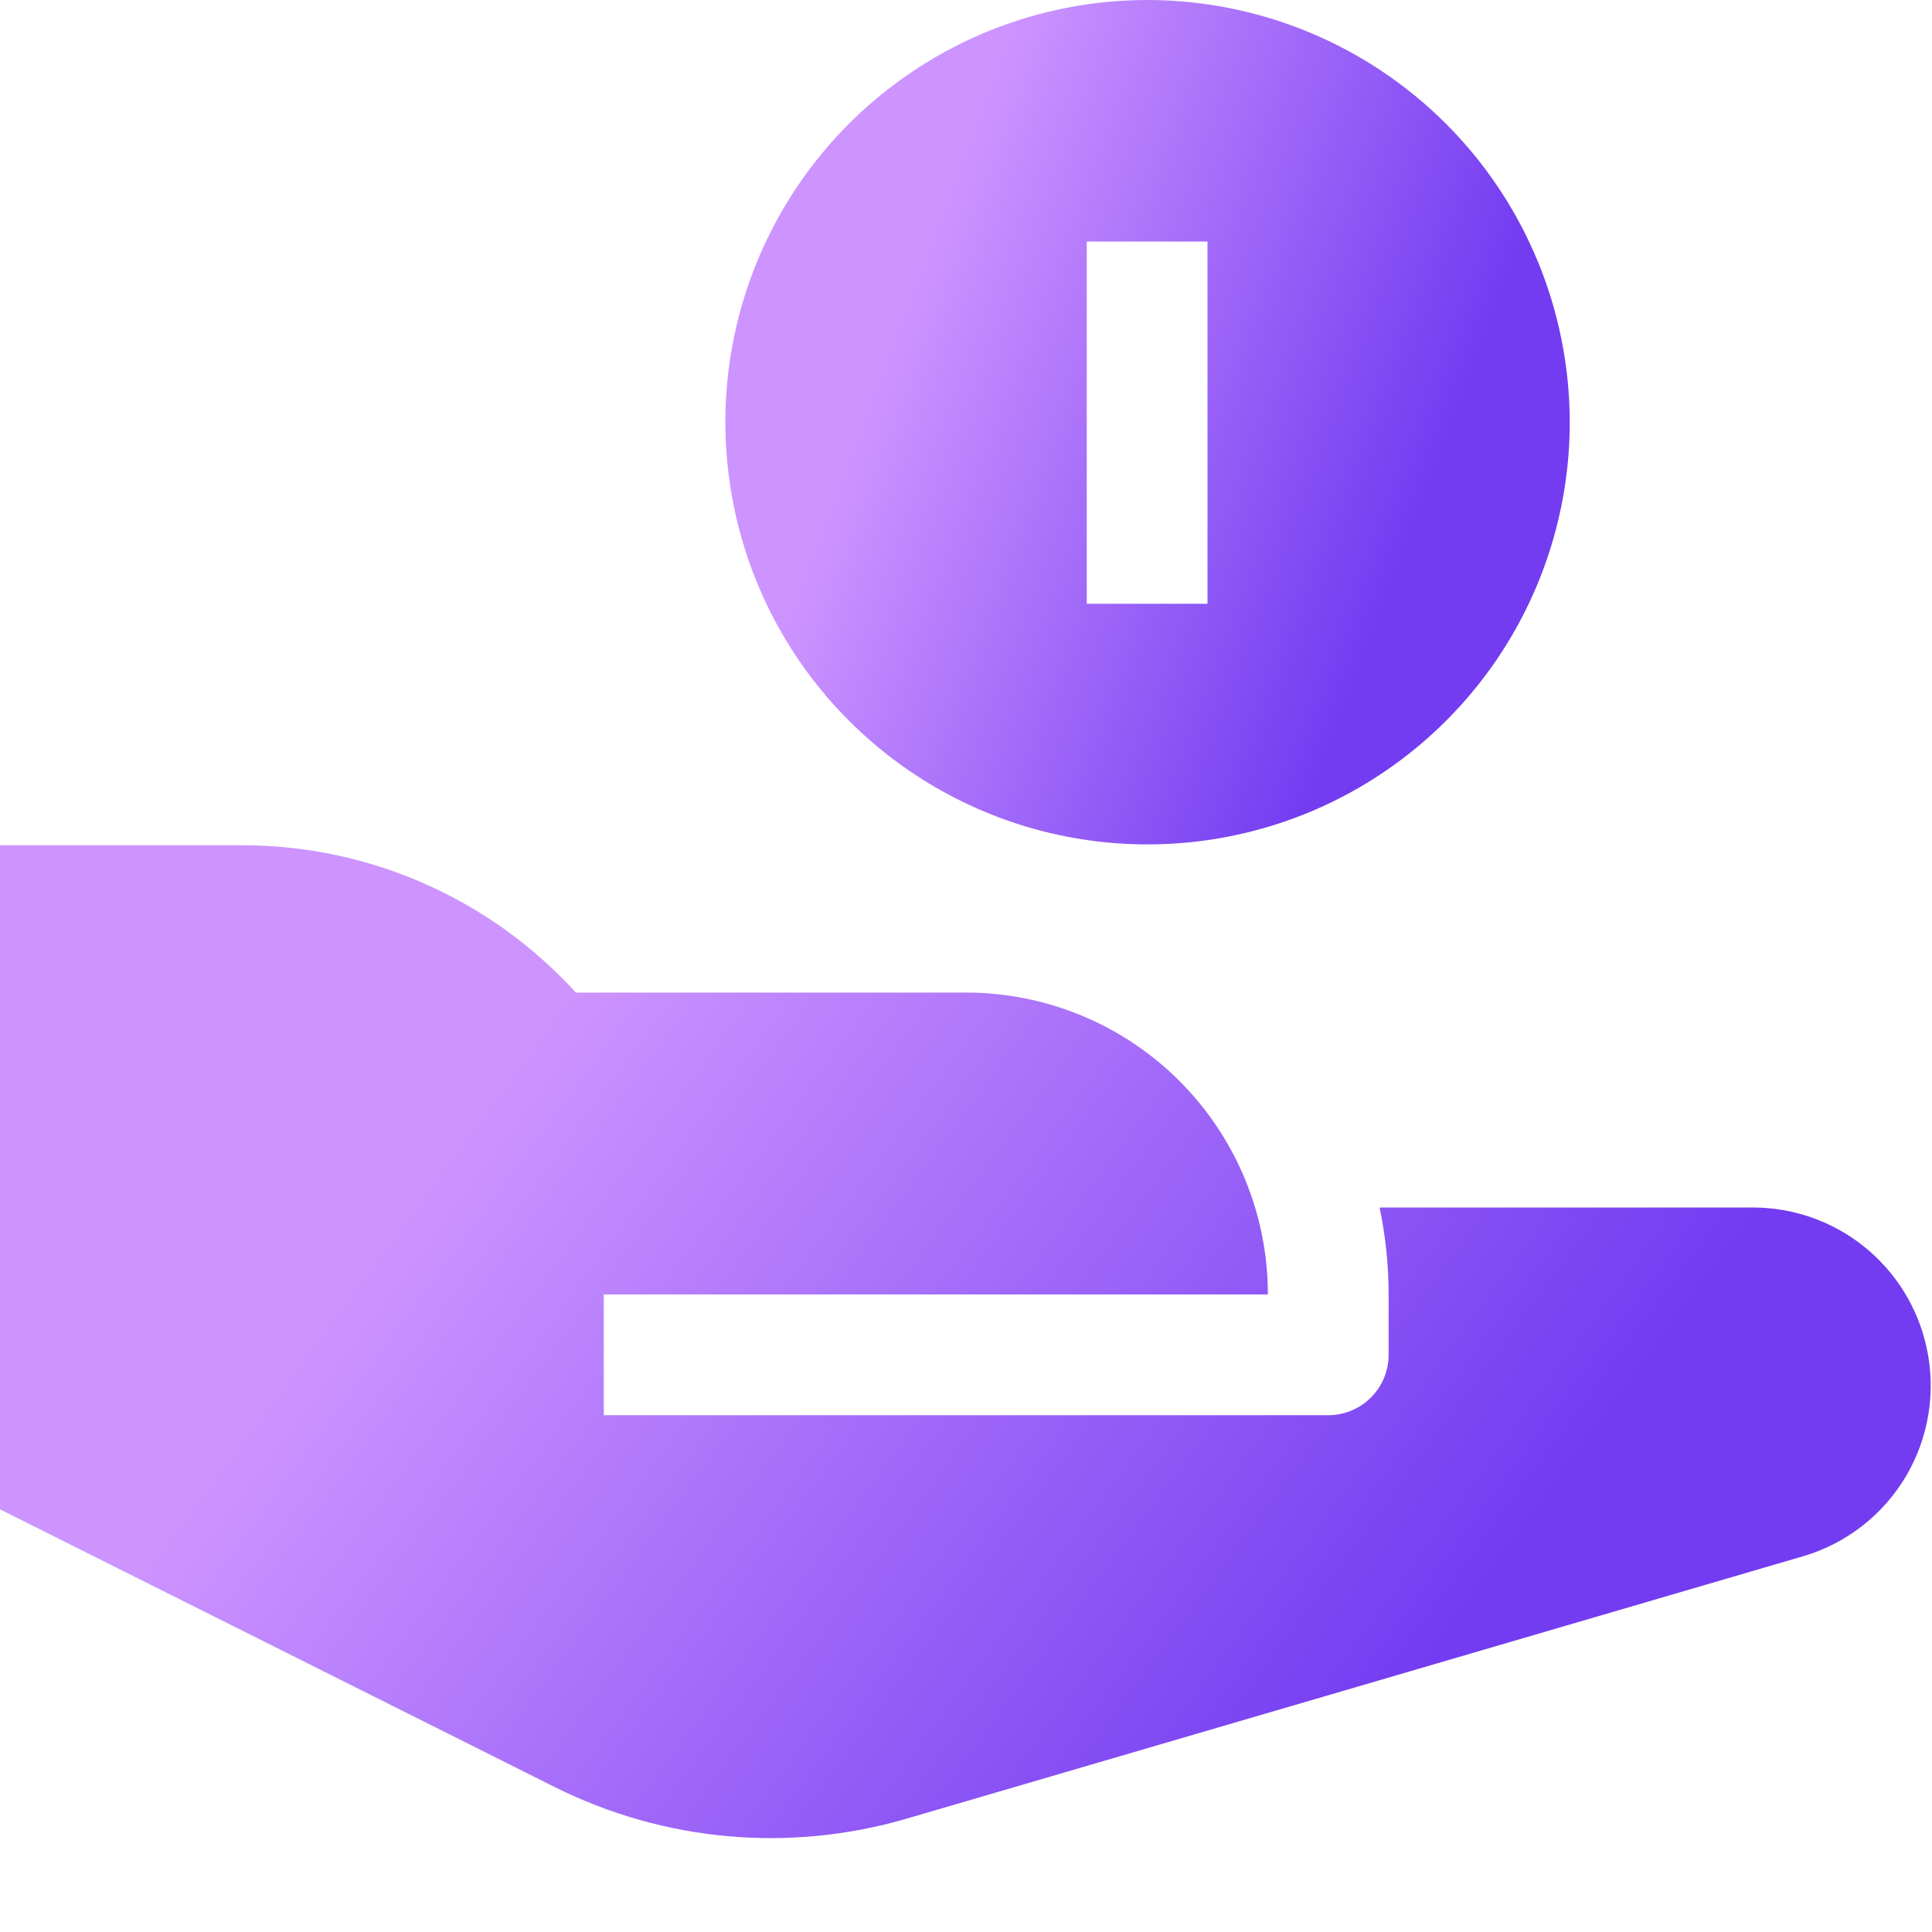
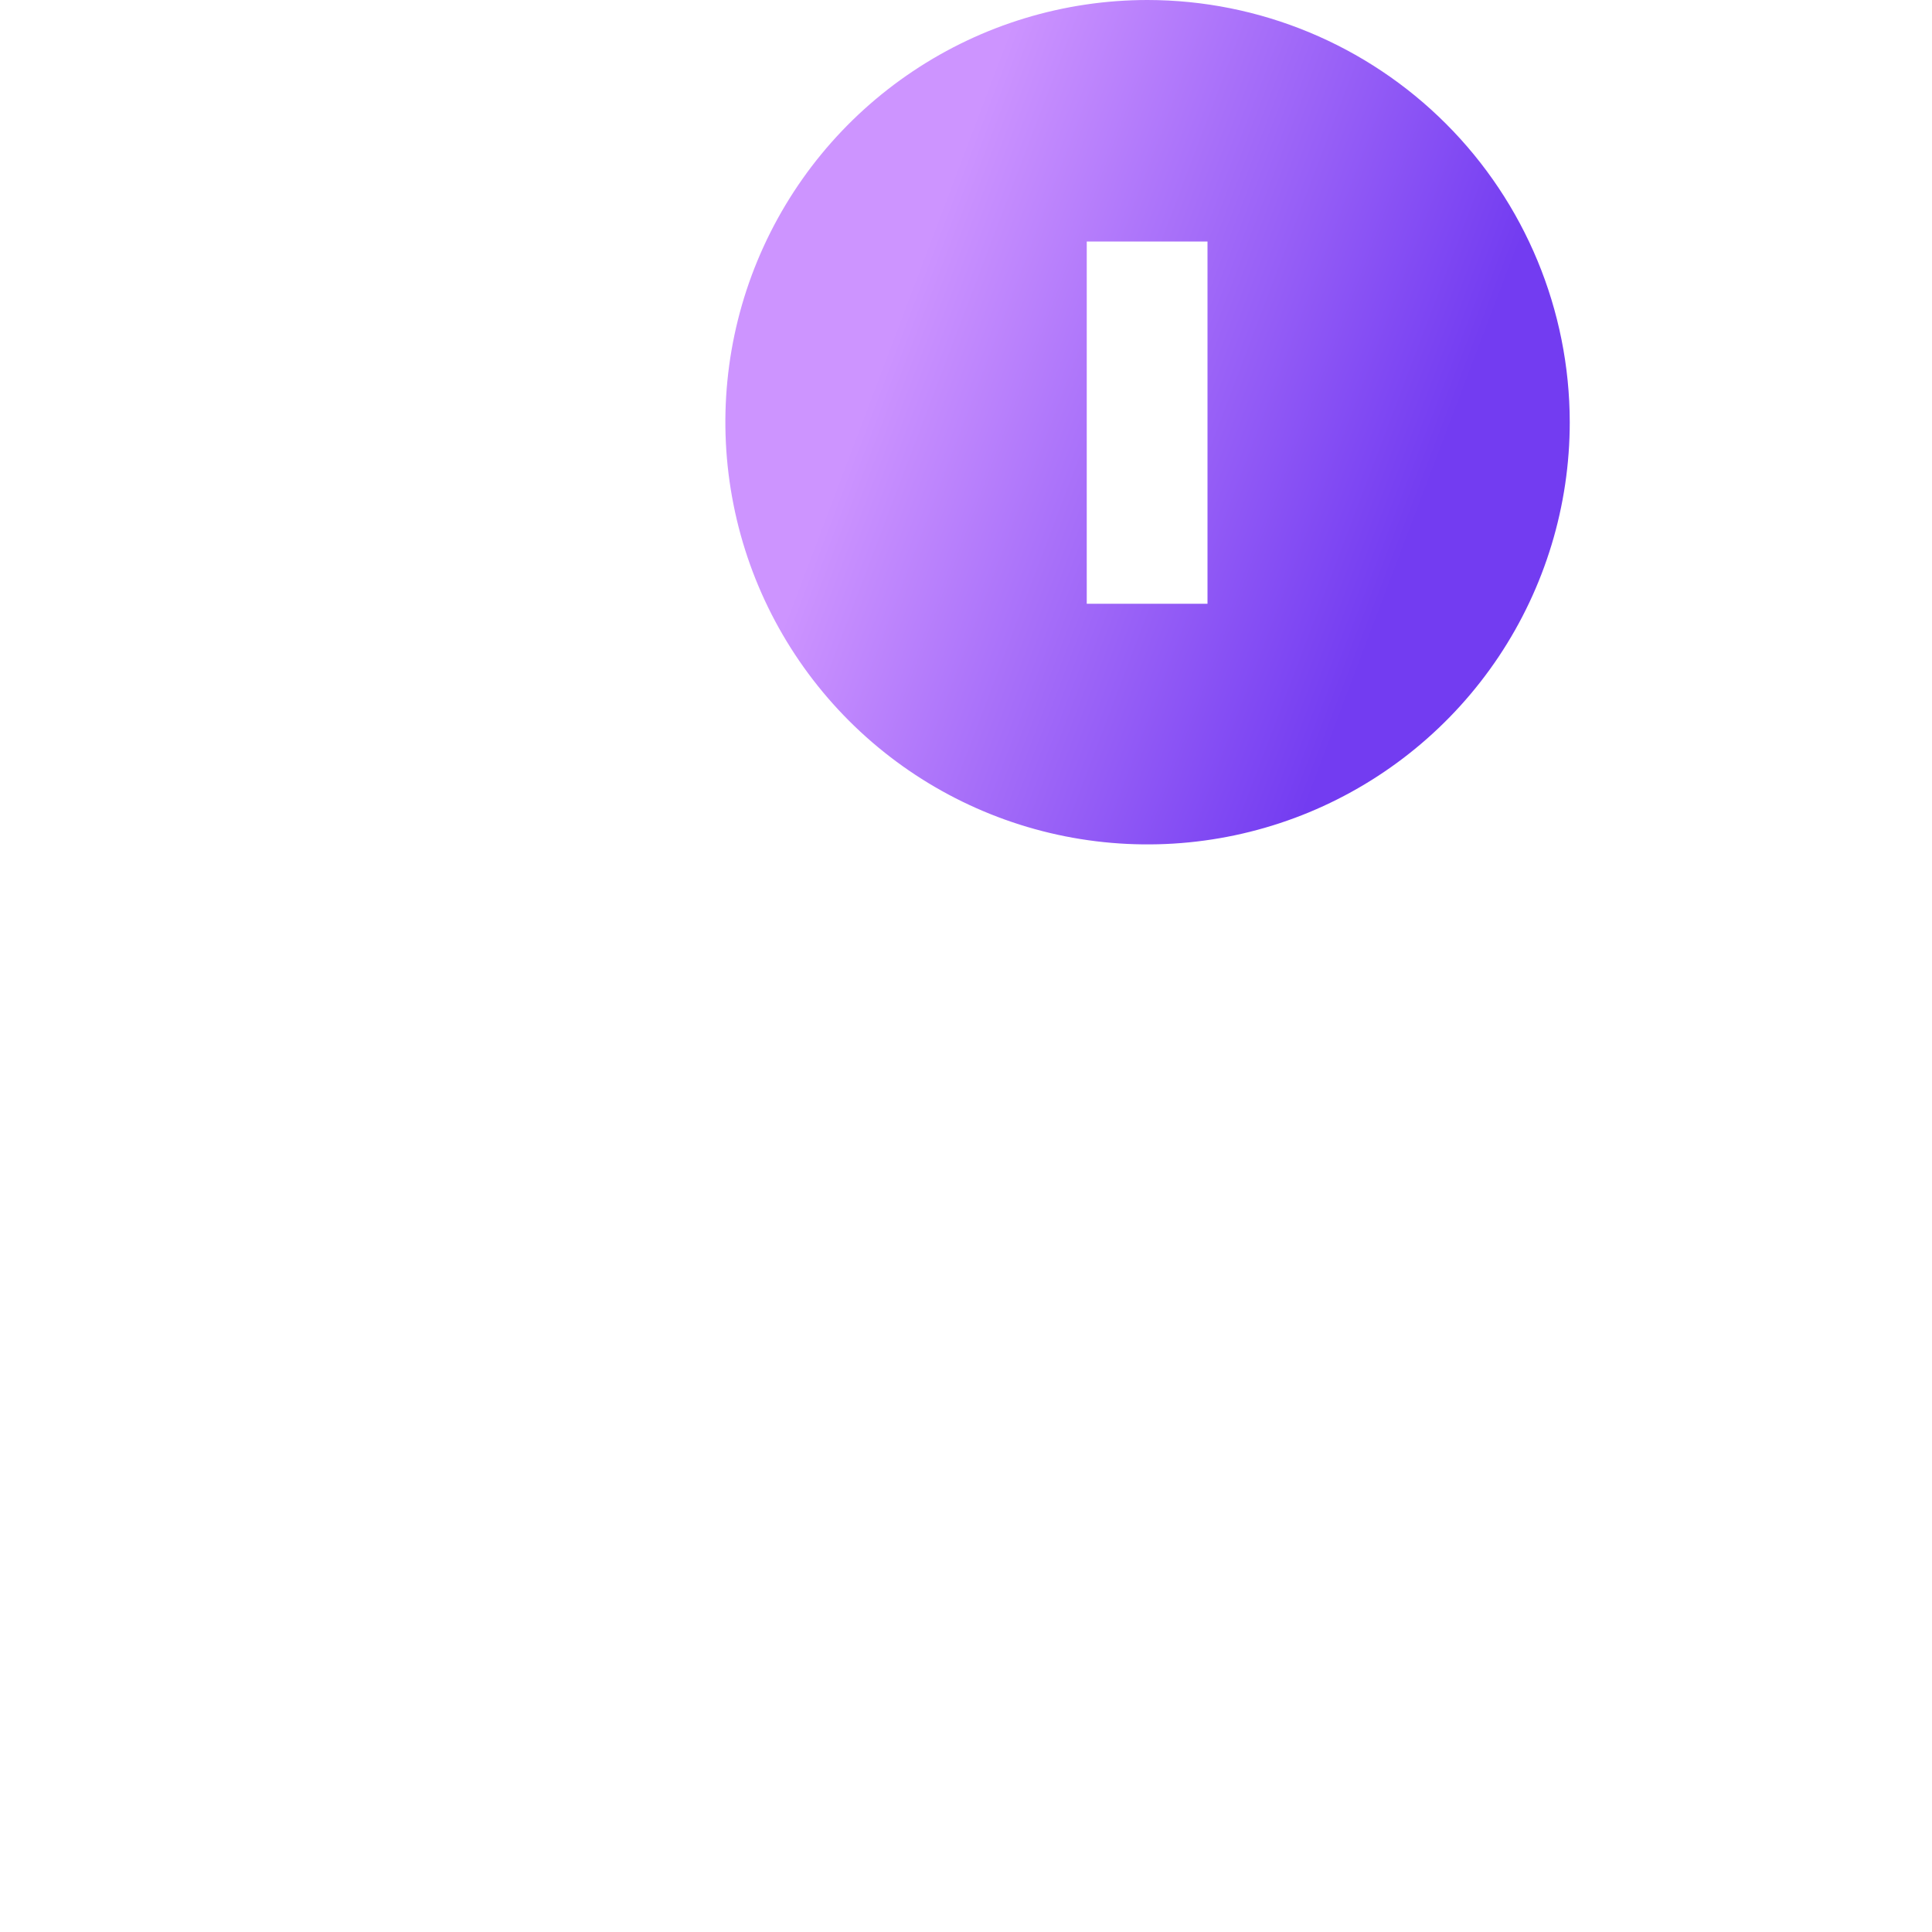
<svg xmlns="http://www.w3.org/2000/svg" width="32" height="32" viewBox="0 0 32 32" fill="none">
  <path d="M19.007 0C17.624 0 16.272 0.41 15.122 1.179C13.972 1.947 13.076 3.039 12.546 4.317C12.017 5.595 11.879 7.001 12.149 8.357C12.418 9.714 13.084 10.96 14.062 11.938C15.04 12.916 16.286 13.582 17.643 13.852C18.999 14.121 20.405 13.983 21.683 13.454C22.961 12.924 24.053 12.028 24.822 10.878C25.59 9.728 26 8.376 26 6.993C25.998 5.139 25.261 3.361 23.95 2.05C22.639 0.739 20.861 0.002 19.007 0ZM20 10H18V4H20V10Z" fill="url(#paint0_linear_393_44899)" />
-   <path d="M31.909 22.313C31.765 21.657 31.401 21.071 30.878 20.65C30.355 20.229 29.703 20 29.032 20H22.85C22.95 20.474 23 20.956 23 21.44V22.44C23 22.705 22.895 22.96 22.707 23.147C22.52 23.335 22.265 23.44 22 23.44H10V21.44H21C21 20.114 20.473 18.842 19.535 17.904C18.598 16.967 17.326 16.44 16 16.44H9.538C8.836 15.669 7.981 15.054 7.027 14.634C6.073 14.214 5.042 13.998 4 14H0V25L9.19 29.6C10.996 30.503 13.077 30.69 15.015 30.123L29.859 25.778C30.577 25.569 31.188 25.094 31.569 24.451C31.949 23.807 32.071 23.043 31.909 22.313Z" fill="url(#paint1_linear_393_44899)" />
  <defs>
    <linearGradient id="paint0_linear_393_44899" x1="18.193" y1="-3.454" x2="26.794" y2="-0.192" gradientUnits="userSpaceOnUse">
      <stop stop-color="#cd94ff" />
      <stop offset="1" stop-color="#733cf1" />
    </linearGradient>
    <linearGradient id="paint1_linear_393_44899" x1="14.128" y1="9.938" x2="28.697" y2="20.683" gradientUnits="userSpaceOnUse">
      <stop stop-color="#cd94ff" />
      <stop offset="1" stop-color="#733cf1" />
    </linearGradient>
  </defs>
</svg>